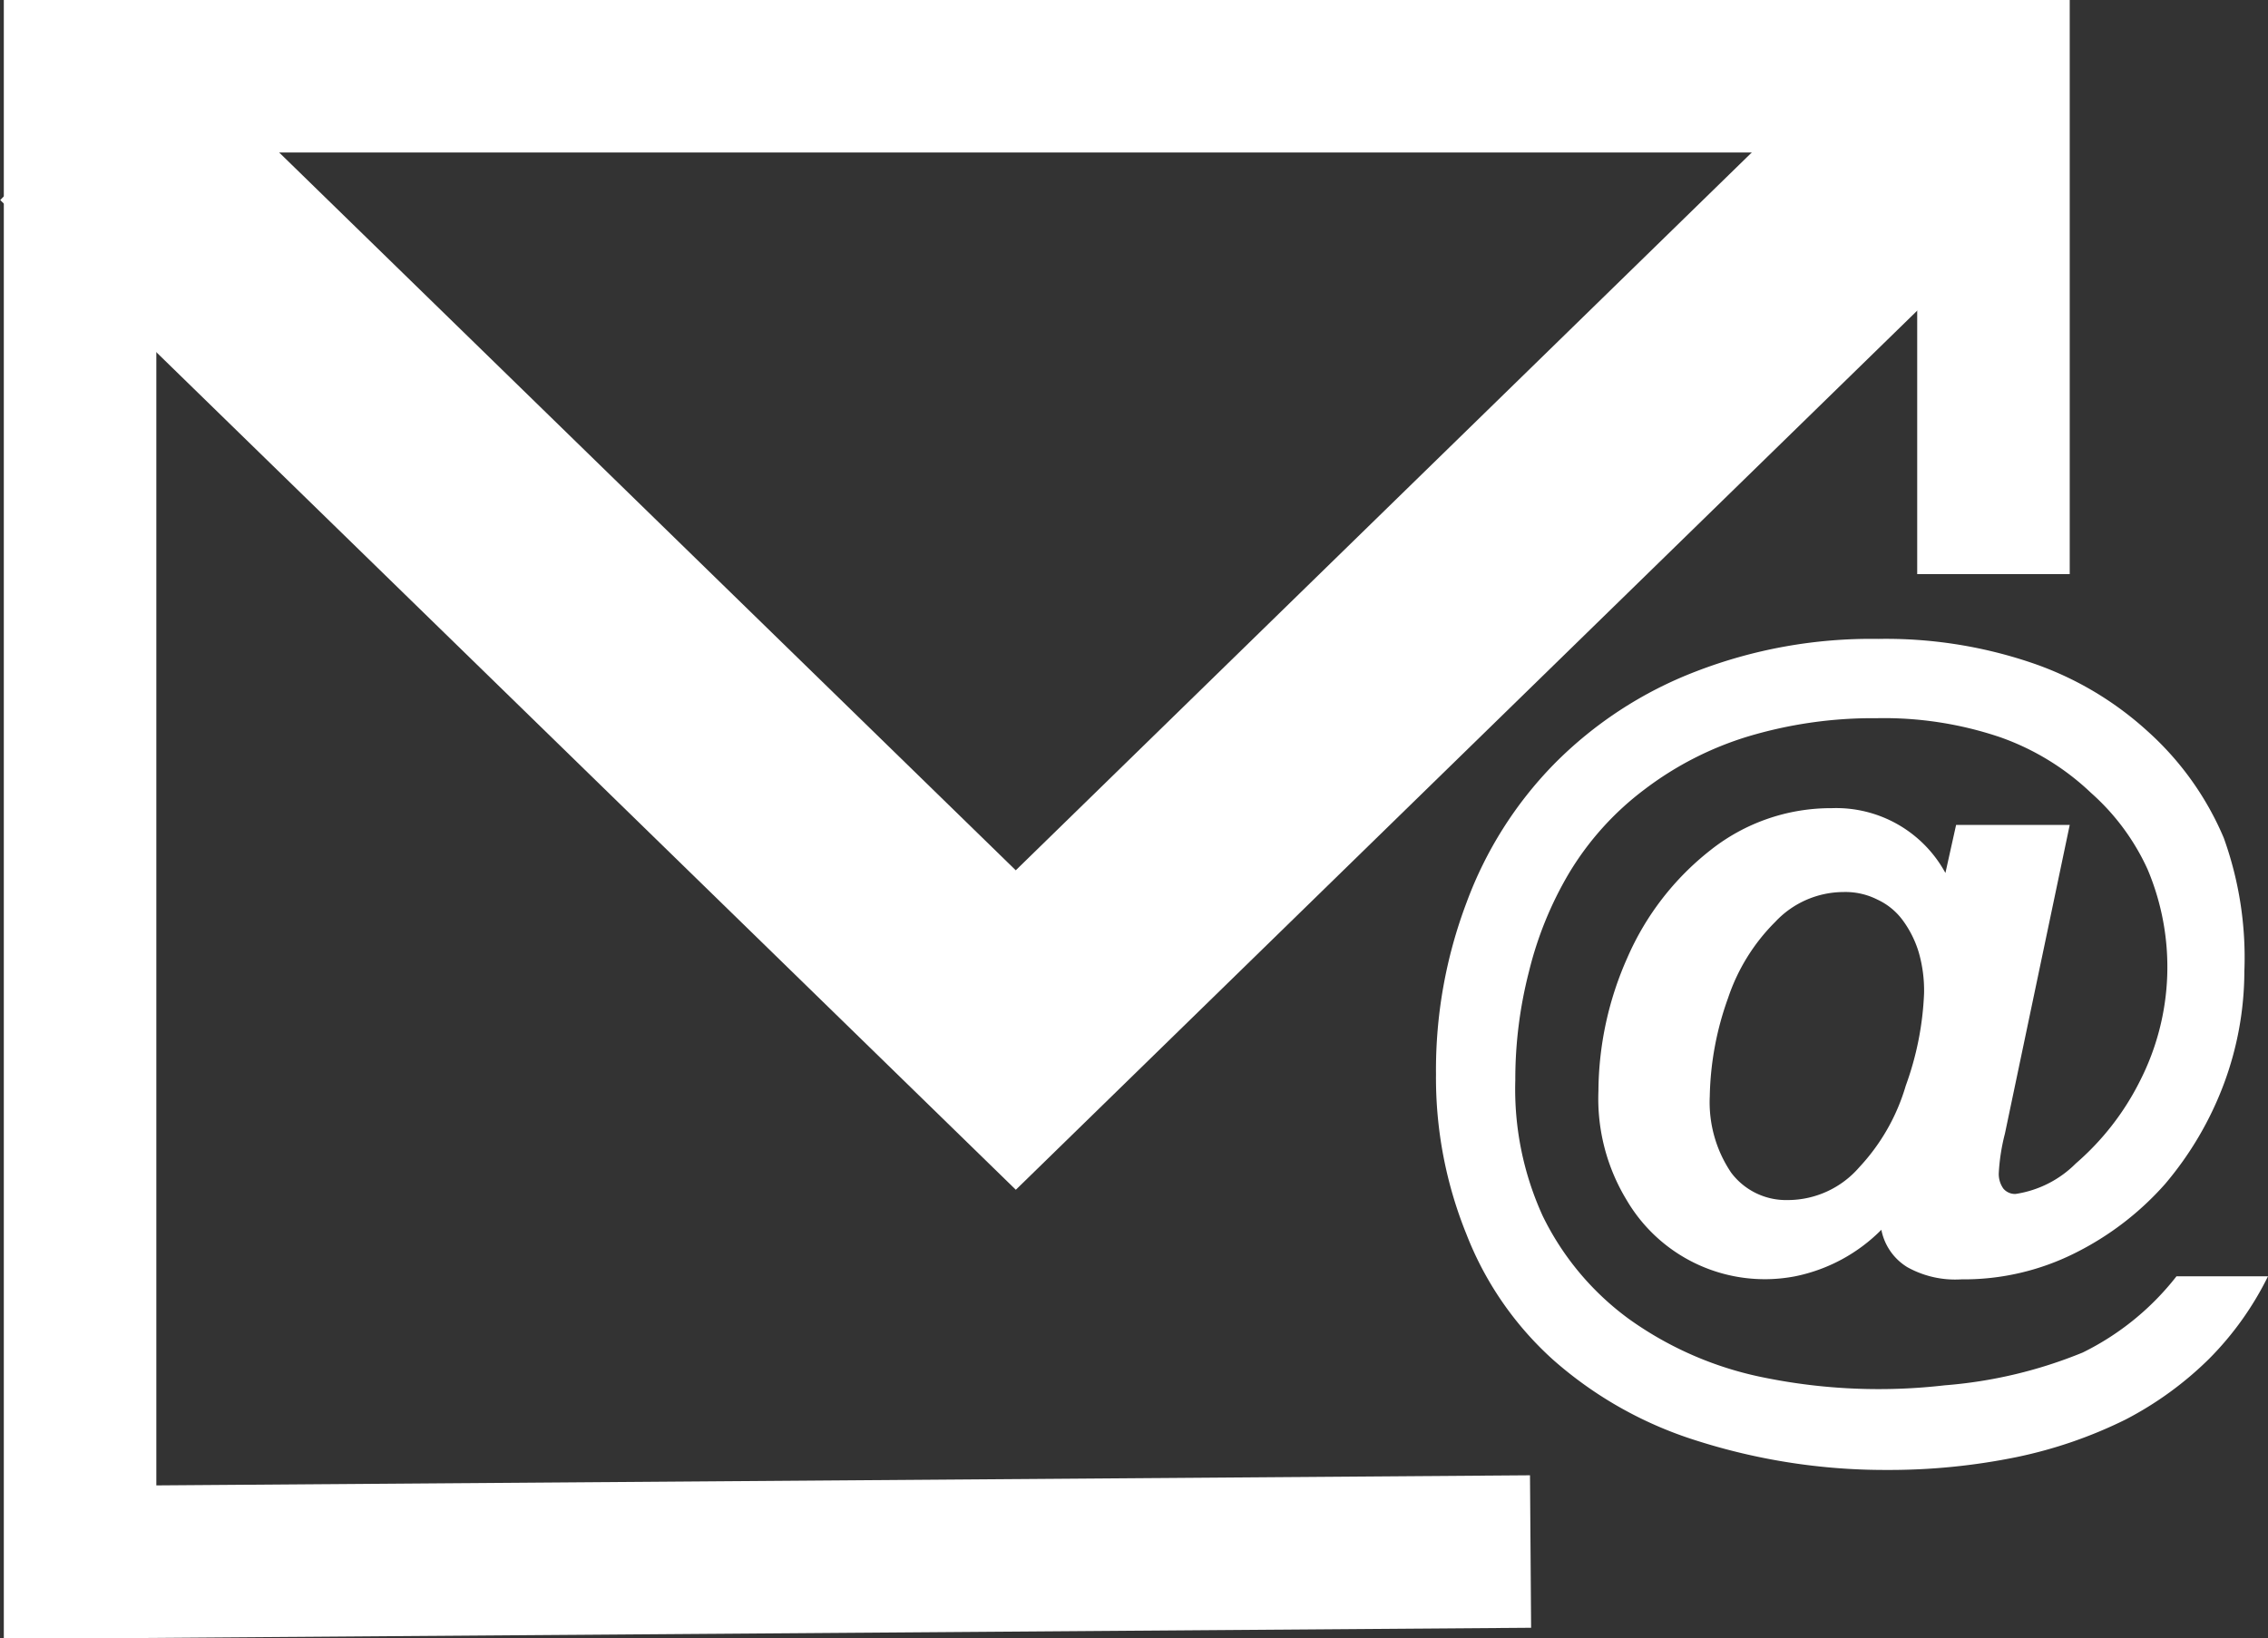
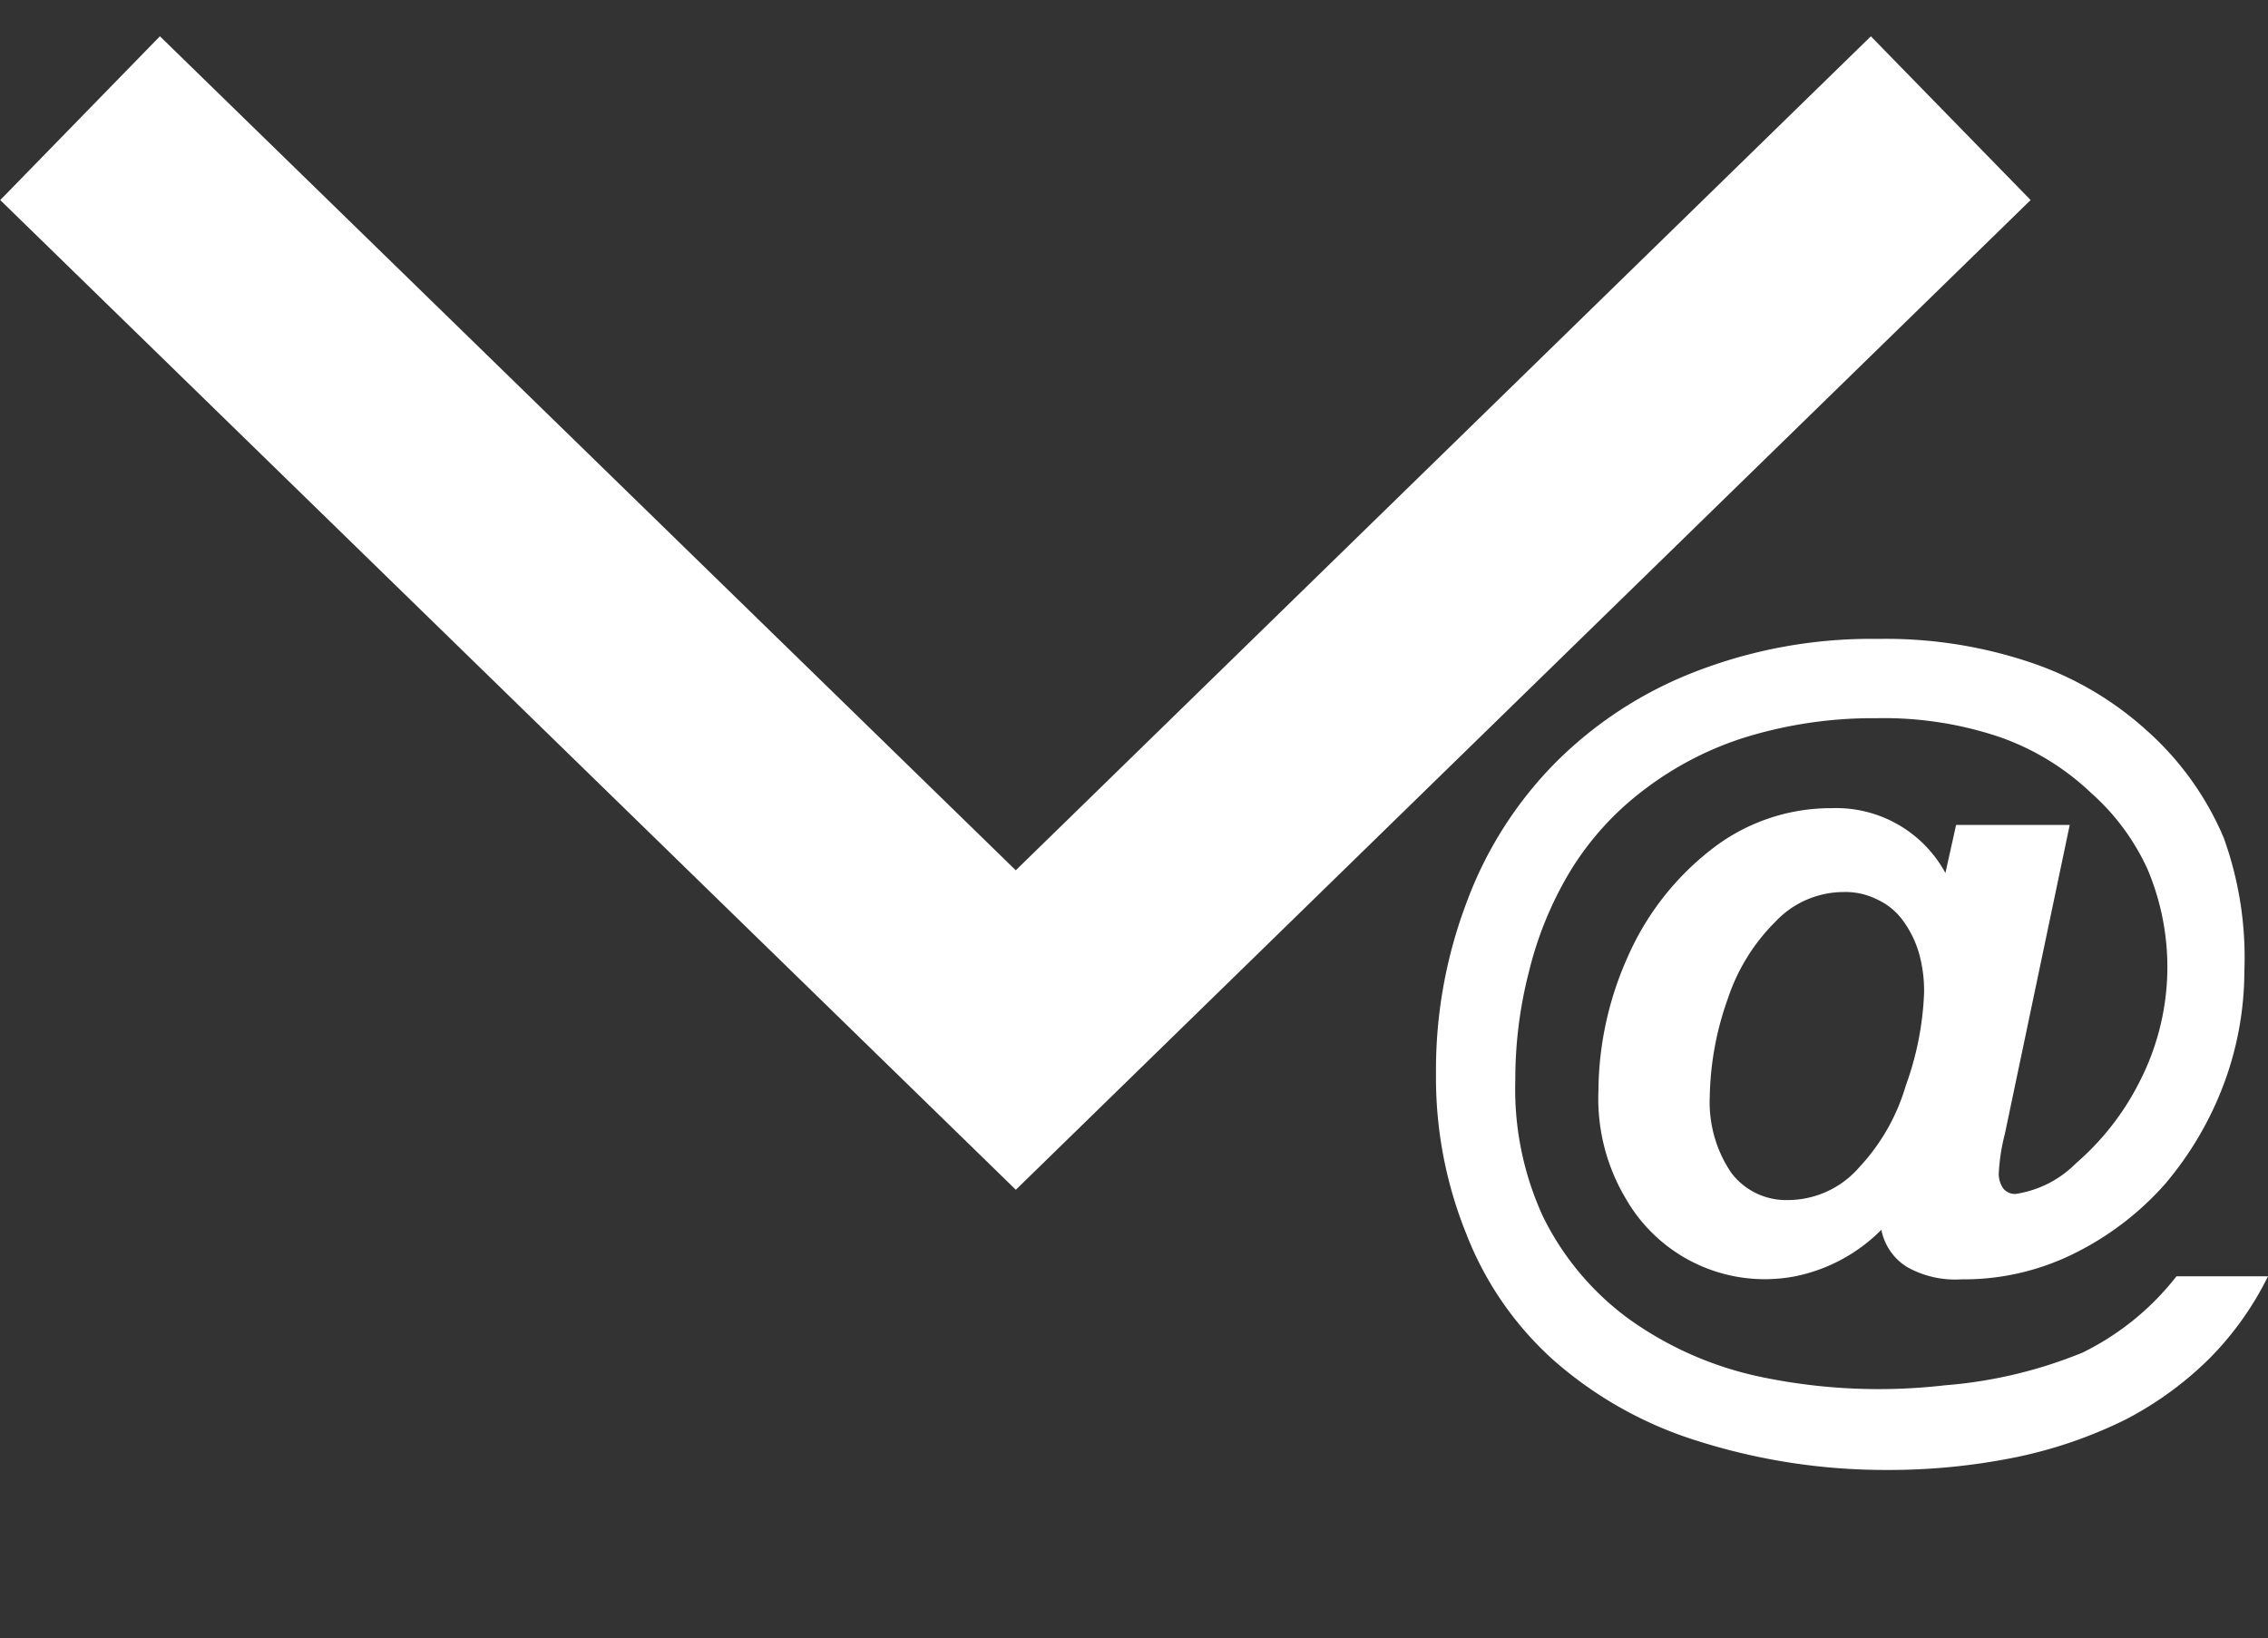
<svg xmlns="http://www.w3.org/2000/svg" id="Ebene_1" data-name="Ebene 1" viewBox="0 0 29.74 21.49">
  <rect x="0" y="0" width="29.74" height="21.49" fill="#333333" stroke="none" />
  <defs>
    <style>.cls-1{fill:#fff;}.cls-2,.cls-3{fill:none;stroke:#fff;stroke-miterlimit:10;}.cls-2{stroke-width:2px;}.cls-3{stroke-width:3px;}</style>
  </defs>
  <title>SVG-email-w</title>
  <path class="cls-1" d="M27.28,17.71l.14-.63h1.49l-.85,4.05a2.63,2.63,0,0,0-.08.51.33.33,0,0,0,.06.21.2.2,0,0,0,.16.07,1.41,1.41,0,0,0,.79-.4,3.49,3.49,0,0,0,.84-1.08,3.29,3.29,0,0,0,.1-2.78,3,3,0,0,0-.74-1A3.33,3.33,0,0,0,28,15.93a4.75,4.75,0,0,0-1.62-.25,5.7,5.7,0,0,0-1.69.24,4.31,4.31,0,0,0-1.35.69,3.85,3.85,0,0,0-1,1.11A4.73,4.73,0,0,0,21.82,19a5.66,5.66,0,0,0-.18,1.43A4,4,0,0,0,22,22.21a3.66,3.66,0,0,0,1.13,1.35,4.58,4.58,0,0,0,1.78.77,7.54,7.54,0,0,0,2.36.1A6,6,0,0,0,29.08,24a3.54,3.54,0,0,0,1.23-1h1.2a4.1,4.1,0,0,1-.77,1.08,4.51,4.51,0,0,1-1.1.8,5.93,5.93,0,0,1-1.42.49,8.33,8.33,0,0,1-1.71.17A8.13,8.13,0,0,1,24,25.15a5.17,5.17,0,0,1-1.87-1.06A4.32,4.32,0,0,1,21,22.45a5.46,5.46,0,0,1-.4-2.1A6.2,6.2,0,0,1,21,18.1a5.13,5.13,0,0,1,1.15-1.82A5.26,5.26,0,0,1,24,15.07a6.37,6.37,0,0,1,2.4-.43,5.94,5.94,0,0,1,2,.31,4.31,4.31,0,0,1,1.53.9,3.94,3.94,0,0,1,1,1.4A4.63,4.63,0,0,1,31.2,19a4.25,4.25,0,0,1-.27,1.48,4.43,4.43,0,0,1-.77,1.31,3.89,3.89,0,0,1-1.19.91,3.25,3.25,0,0,1-1.48.34,1.29,1.29,0,0,1-.71-.16.74.74,0,0,1-.34-.49,2.21,2.21,0,0,1-1.13.61,2.1,2.1,0,0,1-2.21-1,2.56,2.56,0,0,1-.37-1.43,4.35,4.35,0,0,1,.38-1.75,3.63,3.63,0,0,1,1.09-1.41,2.54,2.54,0,0,1,1.59-.55A1.63,1.63,0,0,1,27.28,17.71Zm-3.09,2.93a1.65,1.65,0,0,0,.28,1,.9.9,0,0,0,.74.36,1.24,1.24,0,0,0,.94-.43,2.66,2.66,0,0,0,.61-1.07A4,4,0,0,0,27,19.29a1.81,1.81,0,0,0-.07-.54,1.38,1.38,0,0,0-.21-.42.86.86,0,0,0-.33-.27.93.93,0,0,0-.45-.1,1.23,1.23,0,0,0-.89.39,2.55,2.55,0,0,0-.62,1A4,4,0,0,0,24.19,20.64Z" transform="translate(-1.77 -6.26)" />
-   <polyline class="cls-2" points="26.14 7.53 26.14 1 1.05 1 1.05 20.49 20.07 20.35 20.07 20.35 20.07 20.35" />
  <polyline class="cls-3" points="1.05 1.55 13.32 13.51 25.58 1.55" />
</svg>